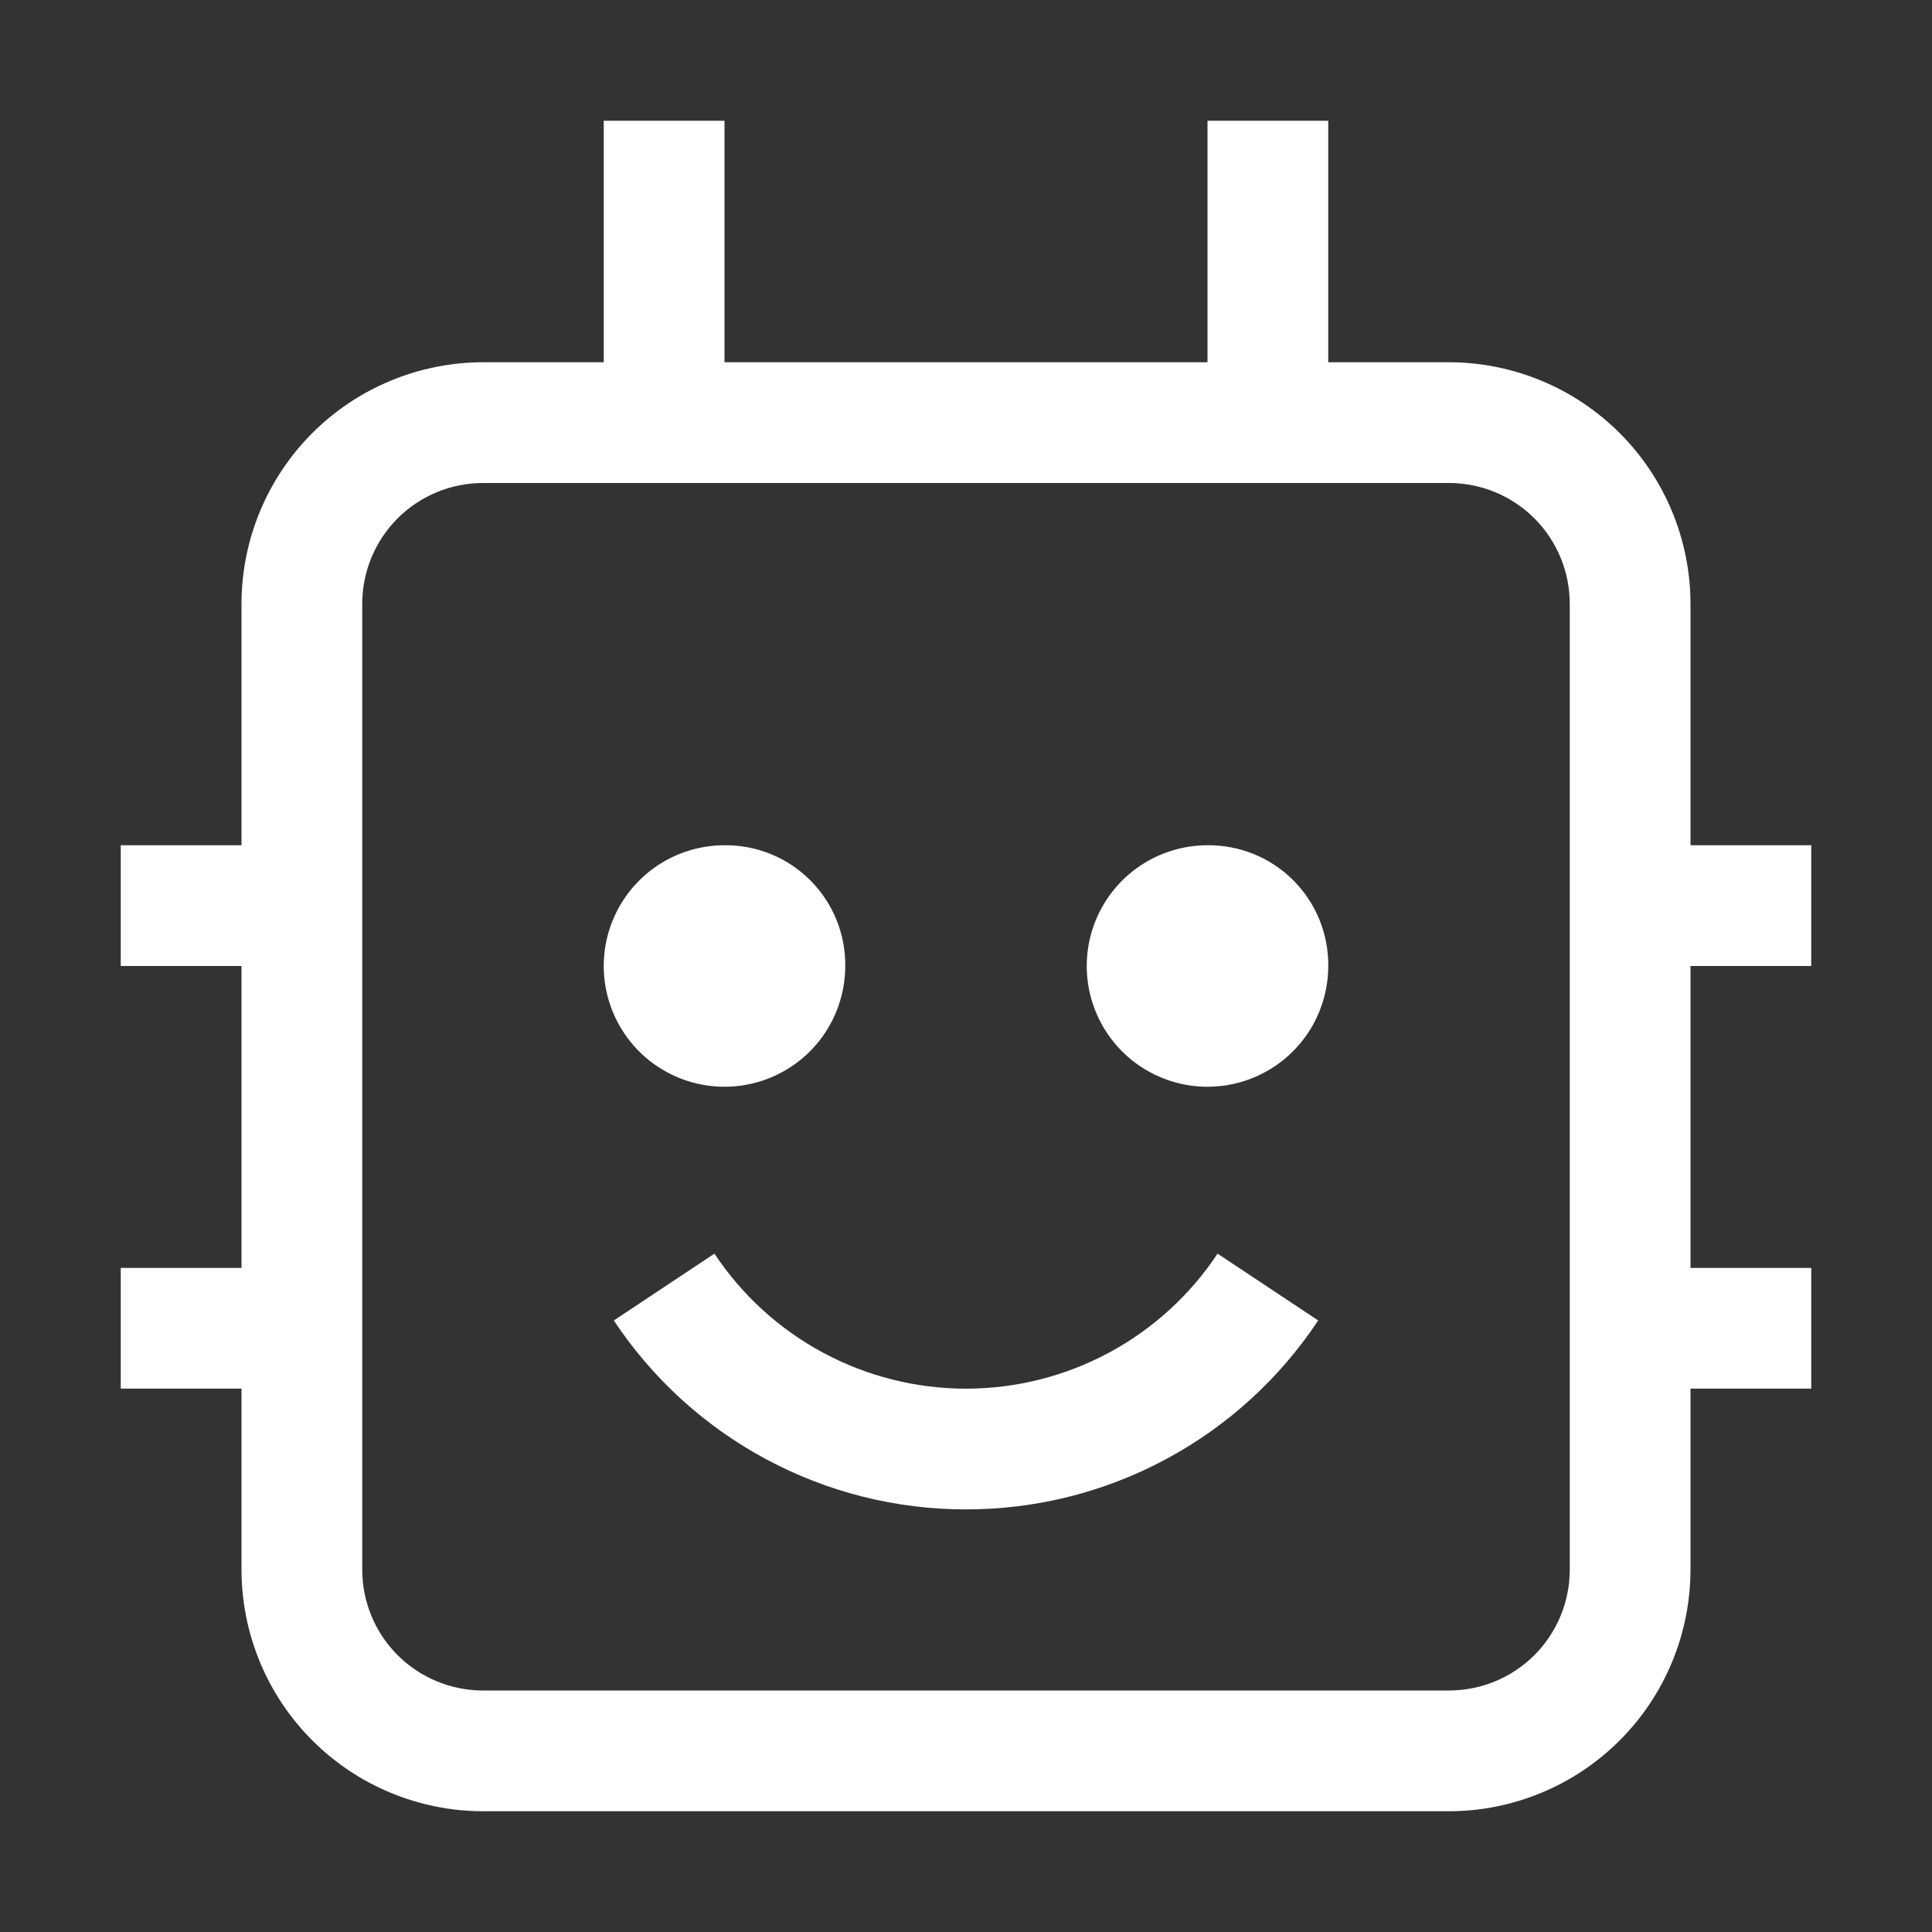
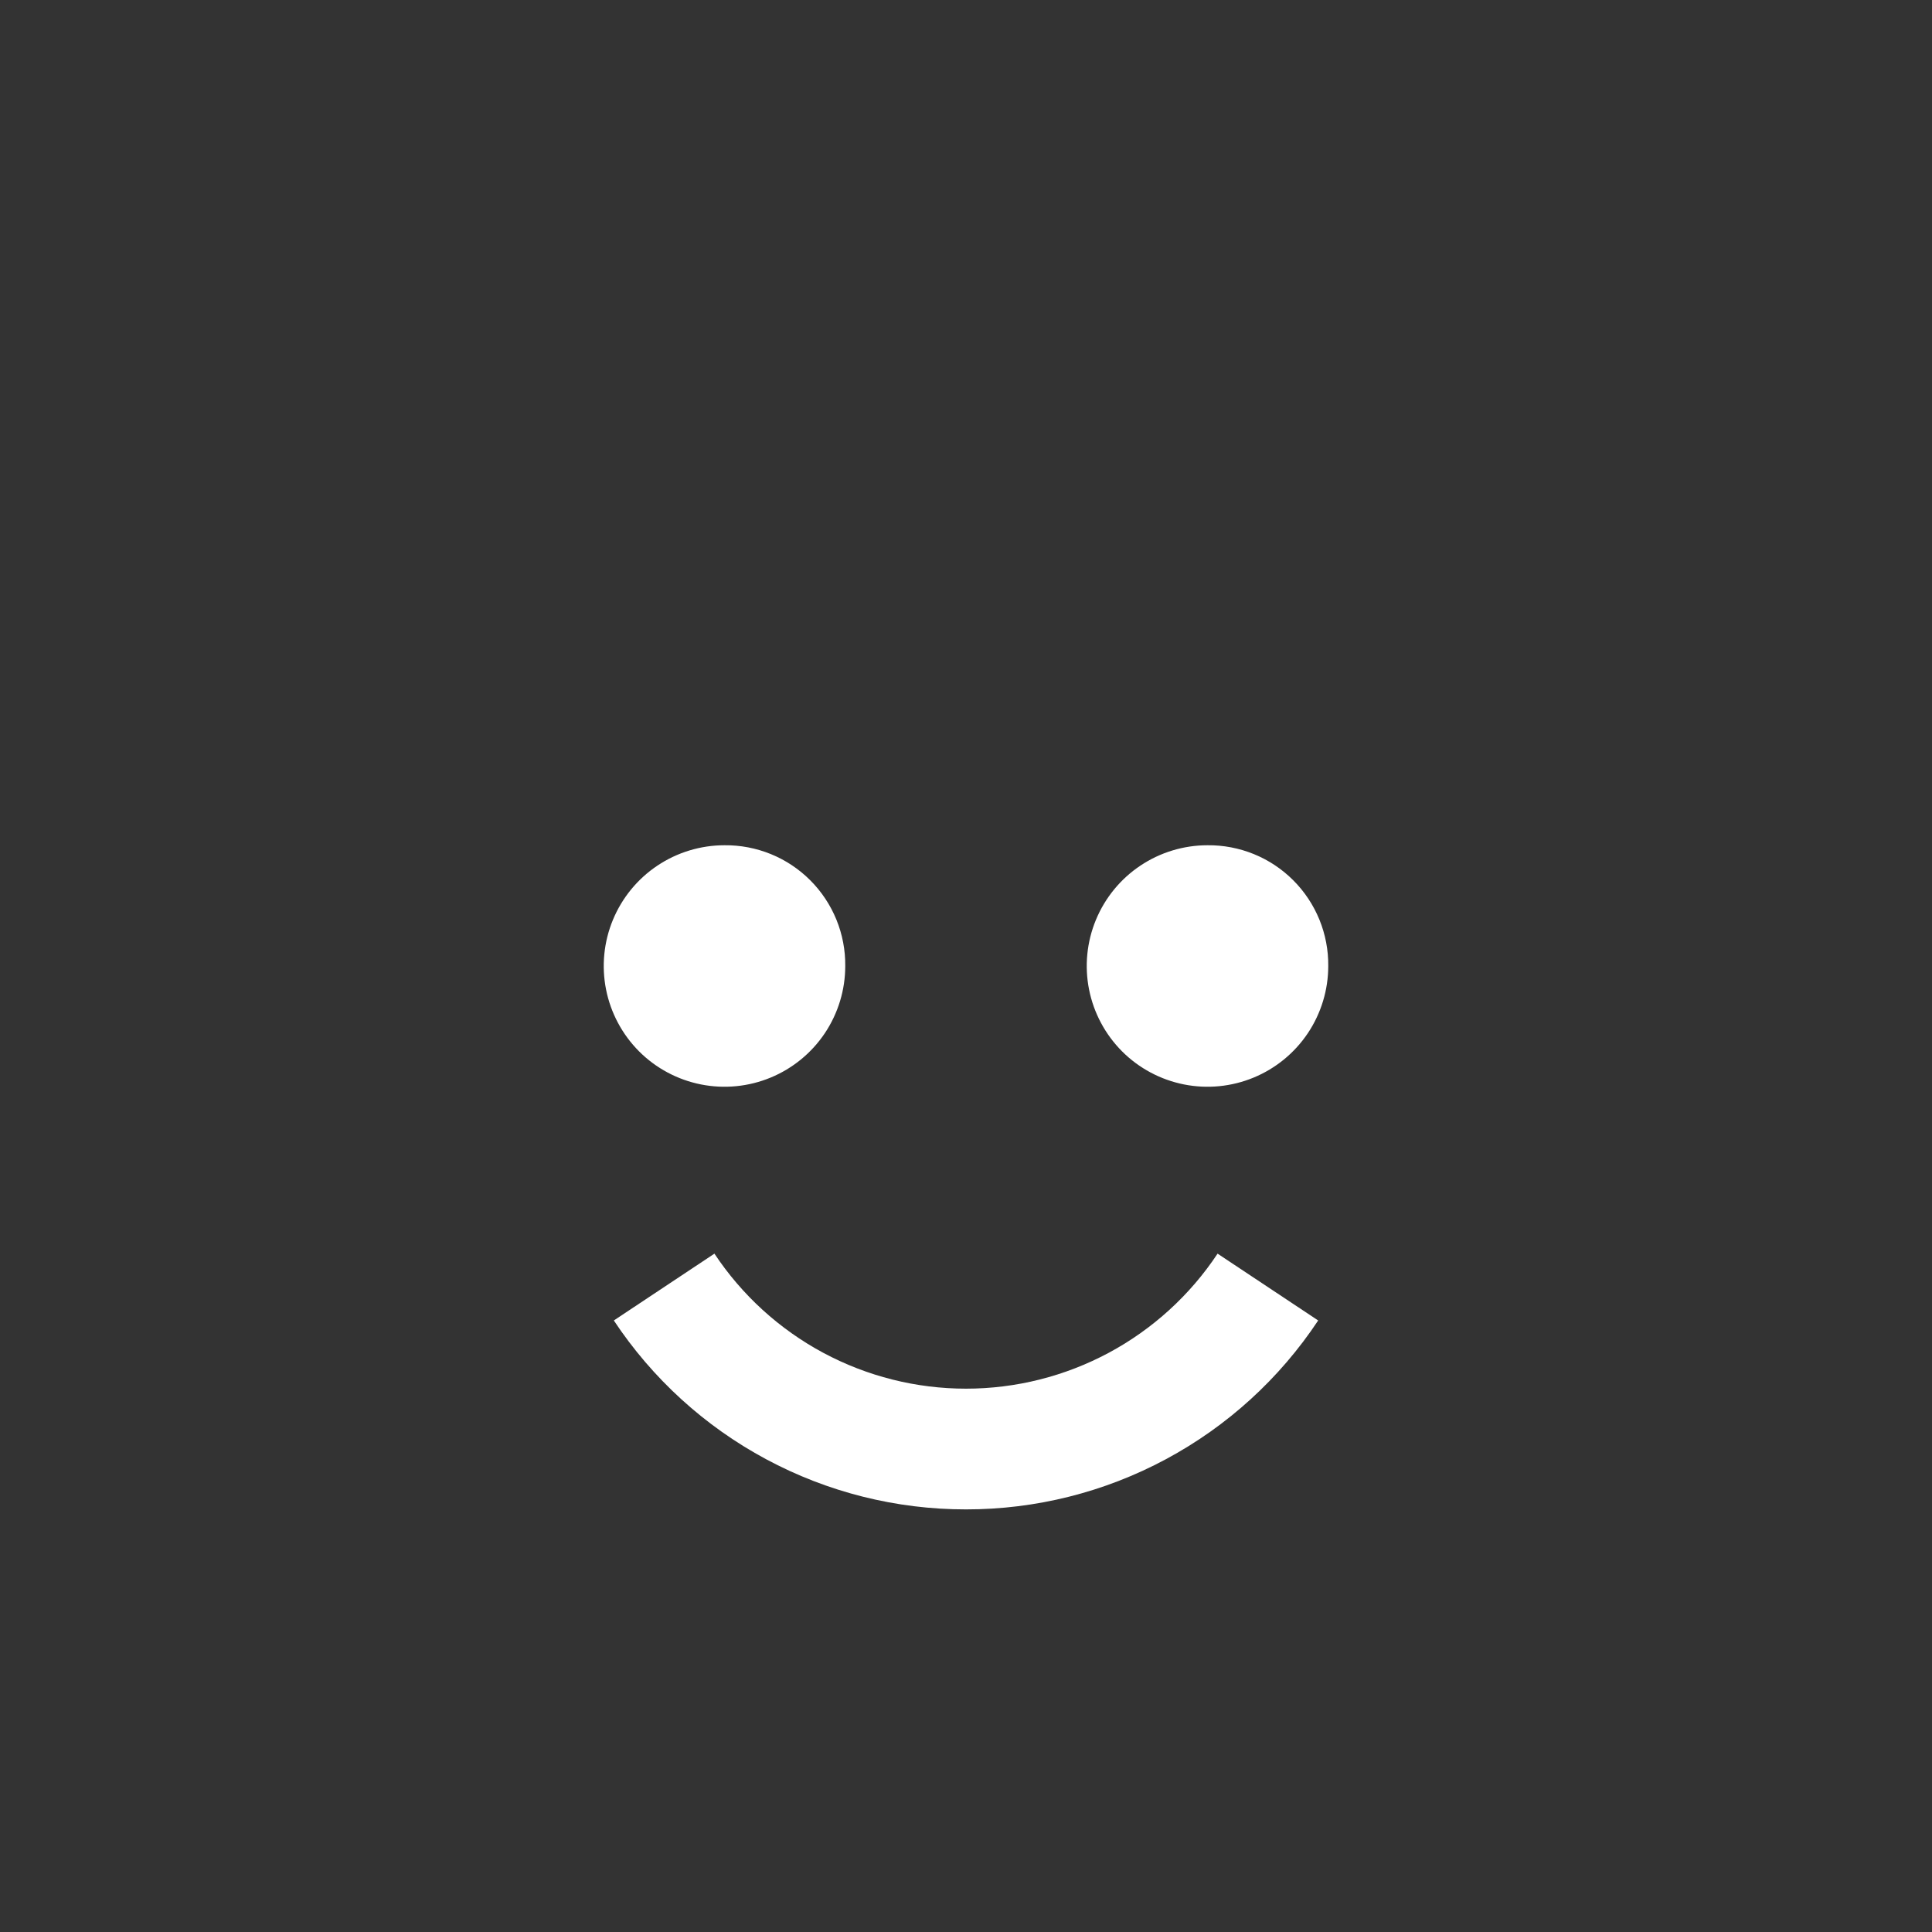
<svg xmlns="http://www.w3.org/2000/svg" width="70" height="70" viewBox="0 0 70 70" fill="none">
  <rect x="0" y="0" width="70" height="70" fill="#333333" stroke="none" />
  <path d="M35 54.688C32.473 54.69 29.985 54.066 27.759 52.871C25.532 51.677 23.636 49.949 22.24 47.843L25.885 45.422C26.882 46.926 28.237 48.16 29.827 49.014C31.418 49.867 33.195 50.314 35 50.314C36.805 50.314 38.582 49.867 40.173 49.014C41.763 48.16 43.118 46.926 44.115 45.422L47.76 47.843C46.364 49.949 44.468 51.677 42.241 52.871C40.015 54.066 37.527 54.69 35 54.688ZM43.75 30.625C42.885 30.625 42.039 30.882 41.319 31.363C40.6 31.843 40.039 32.527 39.708 33.326C39.377 34.125 39.29 35.005 39.459 35.854C39.628 36.702 40.045 37.482 40.656 38.094C41.268 38.706 42.048 39.122 42.897 39.291C43.745 39.46 44.625 39.373 45.424 39.042C46.224 38.711 46.907 38.15 47.388 37.431C47.868 36.711 48.125 35.865 48.125 35C48.131 34.424 48.022 33.852 47.804 33.319C47.586 32.786 47.264 32.301 46.857 31.894C46.449 31.486 45.965 31.164 45.431 30.946C44.898 30.729 44.326 30.619 43.75 30.625ZM26.25 30.625C25.385 30.625 24.539 30.882 23.819 31.363C23.1 31.843 22.539 32.527 22.208 33.326C21.877 34.125 21.79 35.005 21.959 35.854C22.128 36.702 22.545 37.482 23.156 38.094C23.768 38.706 24.548 39.122 25.396 39.291C26.245 39.46 27.125 39.373 27.924 39.042C28.724 38.711 29.407 38.15 29.888 37.431C30.368 36.711 30.625 35.865 30.625 35C30.631 34.424 30.522 33.852 30.304 33.319C30.086 32.786 29.764 32.301 29.357 31.894C28.949 31.486 28.465 31.164 27.931 30.946C27.398 30.729 26.826 30.619 26.25 30.625Z" fill="white" />
-   <path d="M65.625 35V30.625H61.25V21.875C61.247 19.555 60.324 17.331 58.684 15.691C57.044 14.051 54.82 13.128 52.5 13.125H48.125V4.375H43.75V13.125H26.25V4.375H21.875V13.125H17.5C15.18 13.128 12.956 14.051 11.316 15.691C9.676 17.331 8.753 19.555 8.75 21.875V30.625H4.375V35H8.75V45.938H4.375V50.312H8.75V56.875C8.753 59.195 9.676 61.419 11.316 63.059C12.956 64.699 15.18 65.622 17.5 65.625H52.5C54.82 65.622 57.044 64.699 58.684 63.059C60.324 61.419 61.247 59.195 61.25 56.875V50.312H65.625V45.938H61.25V35H65.625ZM56.875 56.875C56.875 58.035 56.414 59.148 55.594 59.969C54.773 60.789 53.66 61.25 52.5 61.25H17.5C16.34 61.25 15.227 60.789 14.406 59.969C13.586 59.148 13.125 58.035 13.125 56.875V21.875C13.125 20.715 13.586 19.602 14.406 18.781C15.227 17.961 16.34 17.5 17.5 17.5H52.5C53.66 17.5 54.773 17.961 55.594 18.781C56.414 19.602 56.875 20.715 56.875 21.875V56.875Z" fill="white" />
</svg>